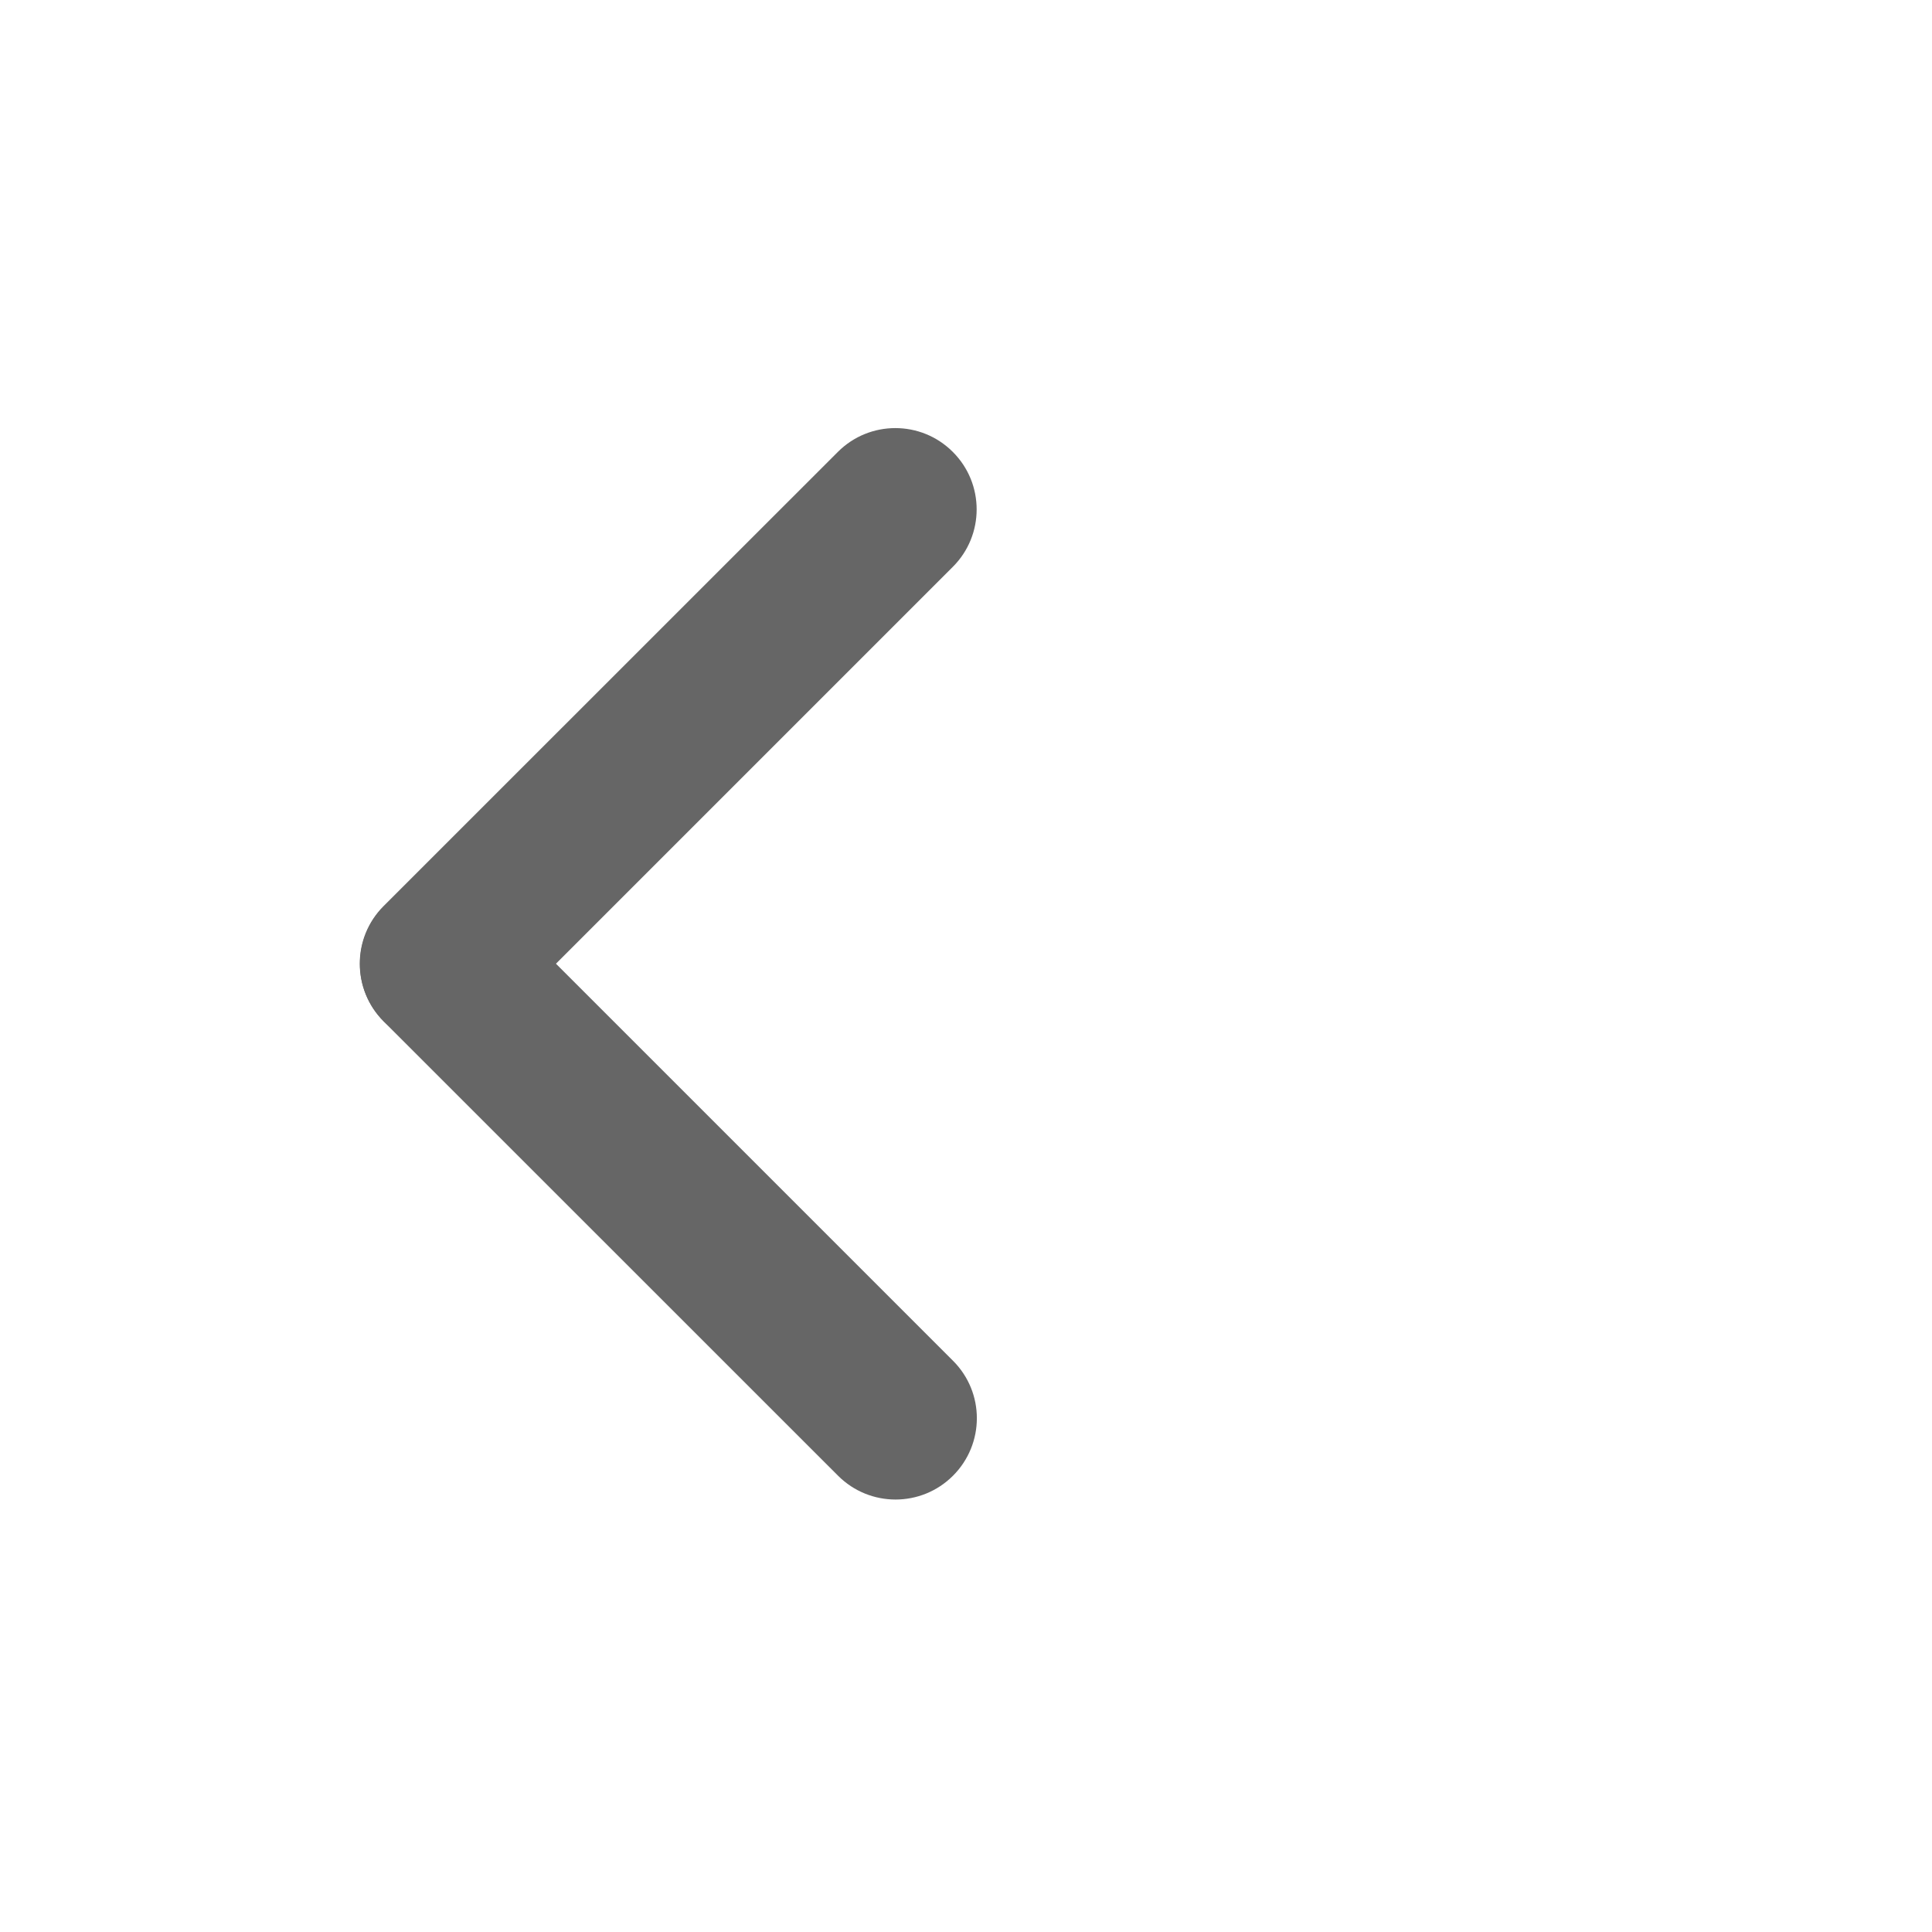
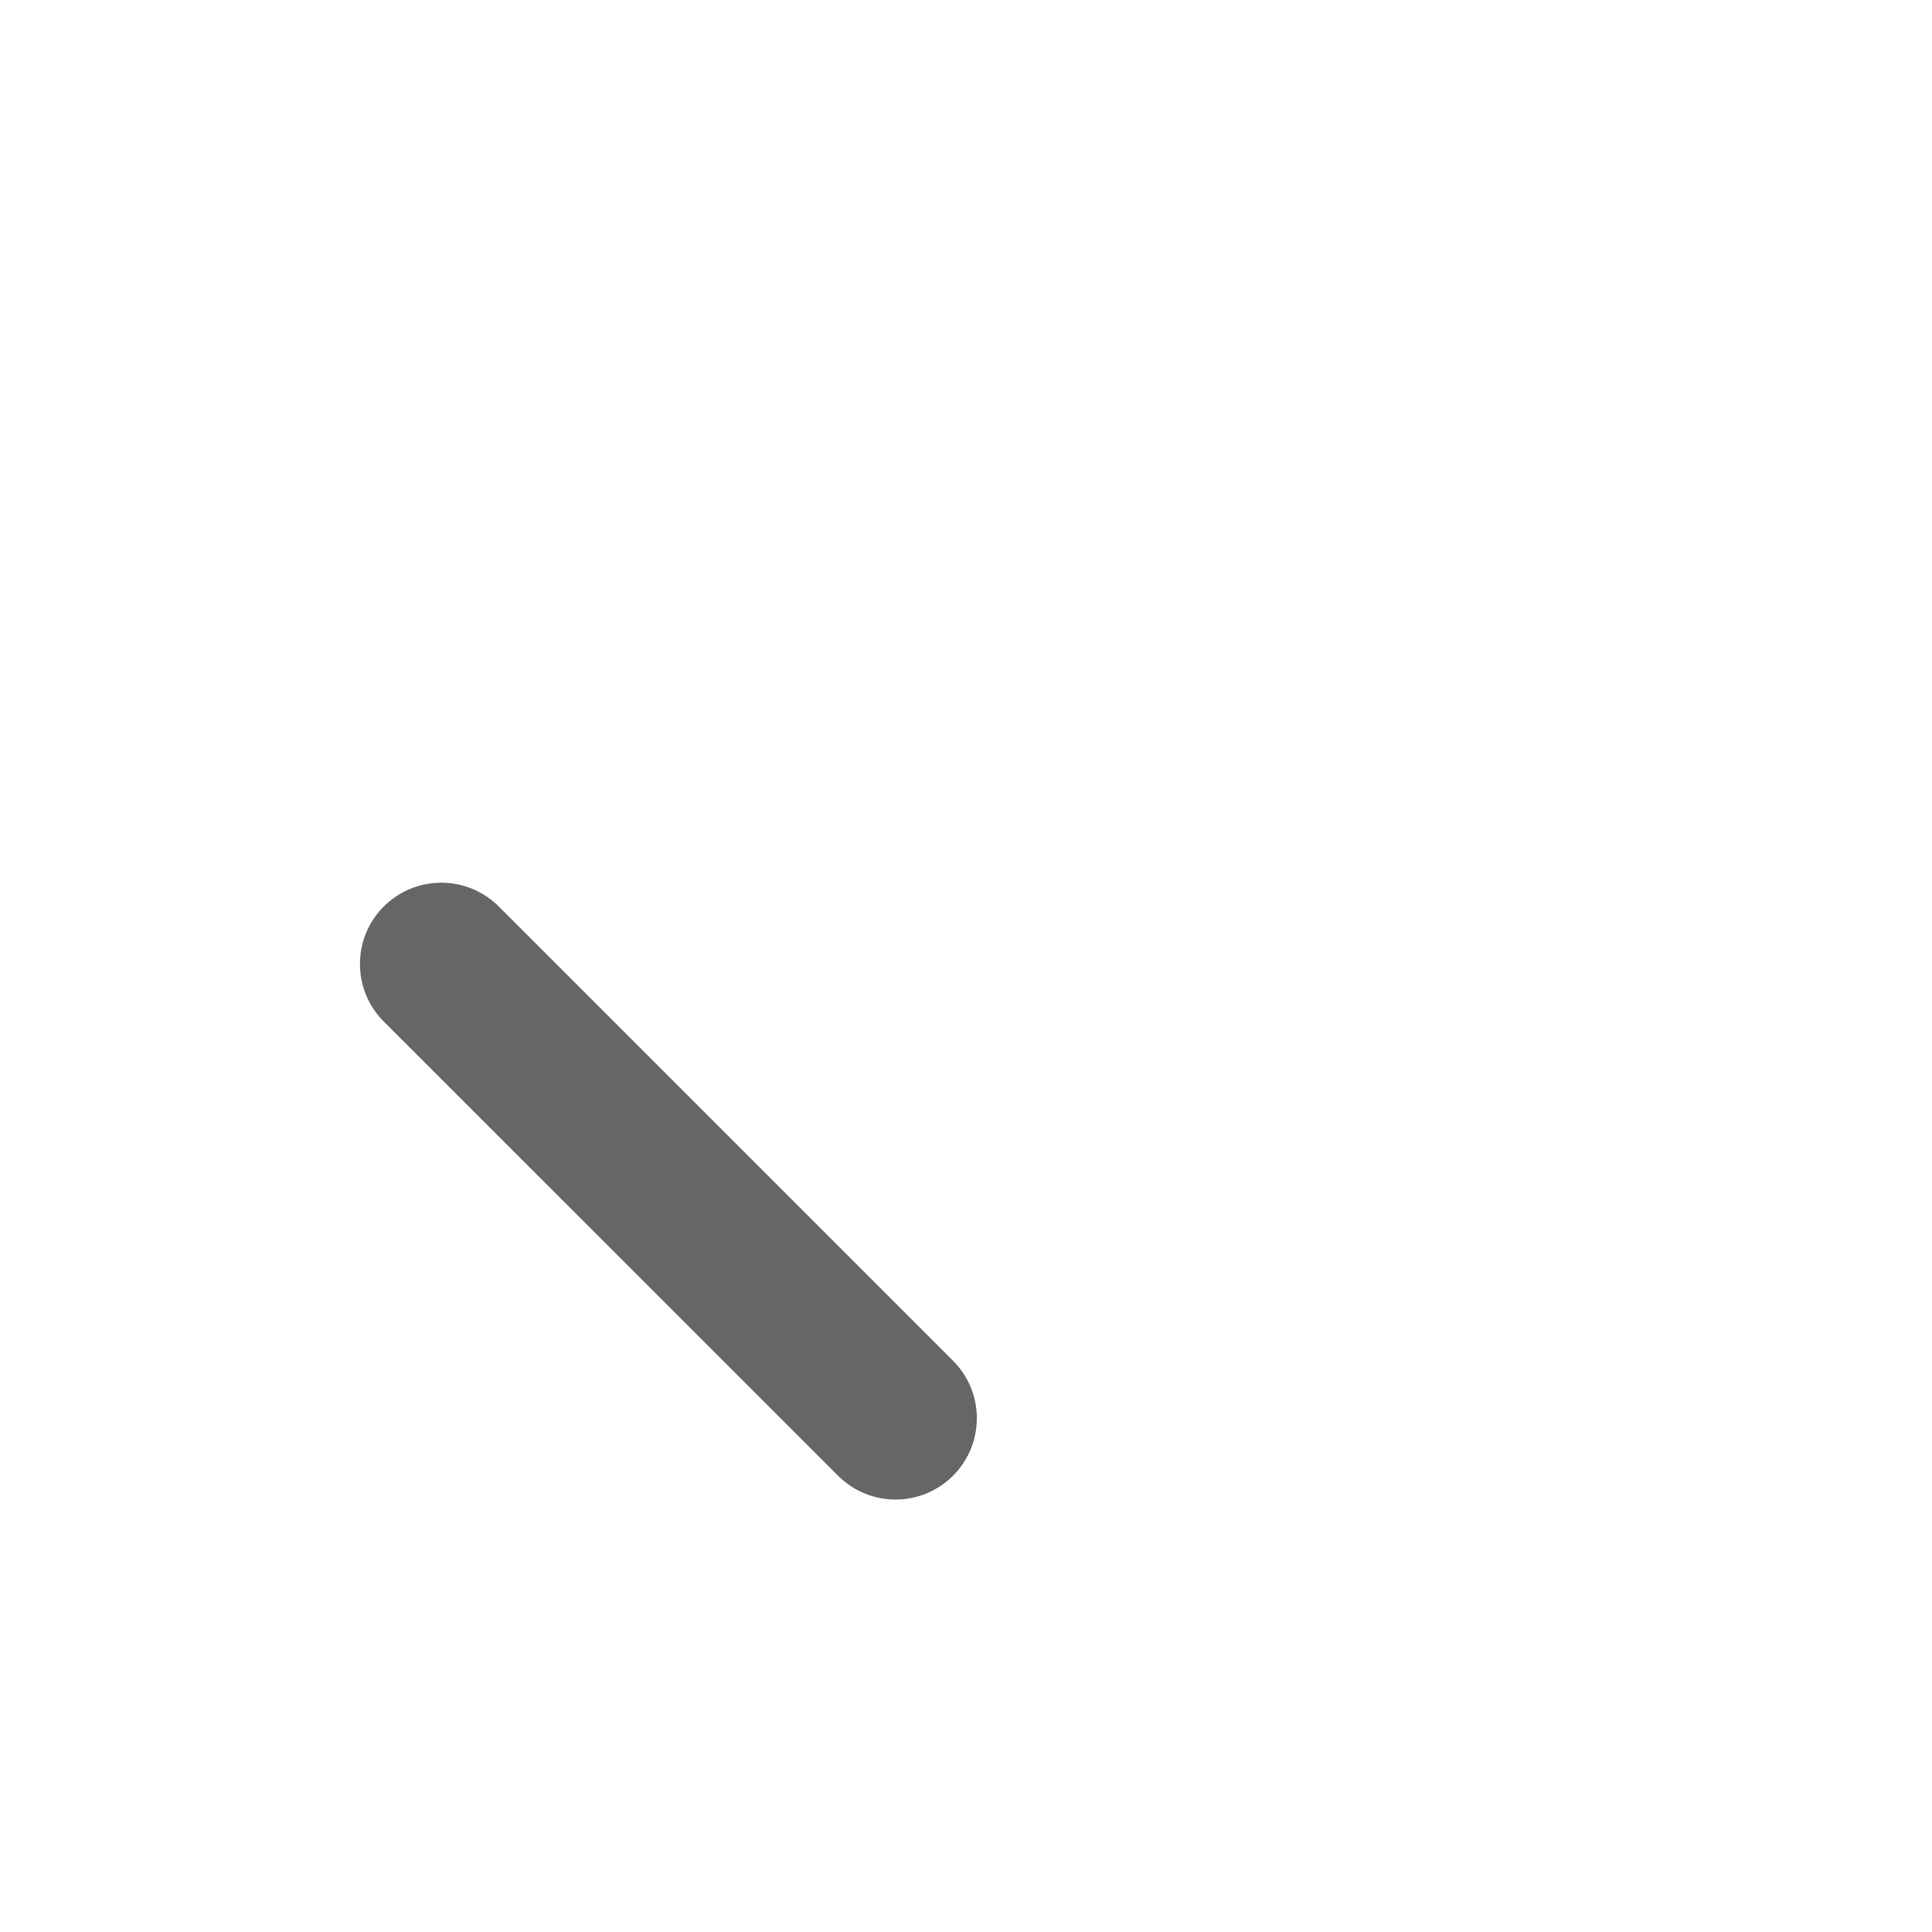
<svg xmlns="http://www.w3.org/2000/svg" width="19" height="19" viewBox="0 0 19 19" fill="none">
-   <path d="M8.242 14.513C8.554 14.825 9.06 14.825 9.372 14.513C9.685 14.2 9.685 13.694 9.372 13.382L4.905 8.915C4.593 8.603 4.087 8.603 3.774 8.915C3.462 9.227 3.462 9.733 3.774 10.046L8.242 14.513Z" fill="#666666" />
-   <path d="M8.24 4.444C8.552 4.132 9.058 4.132 9.37 4.444C9.683 4.756 9.683 5.263 9.37 5.575L4.903 10.042C4.591 10.354 4.085 10.354 3.772 10.042C3.46 9.73 3.46 9.224 3.772 8.911L8.24 4.444Z" fill="#666666" />
+   <path d="M8.242 14.513C8.554 14.825 9.06 14.825 9.372 14.513C9.685 14.2 9.685 13.694 9.372 13.382L4.905 8.915C4.593 8.603 4.087 8.603 3.774 8.915C3.462 9.227 3.462 9.733 3.774 10.046L8.242 14.513" fill="#666666" />
</svg>